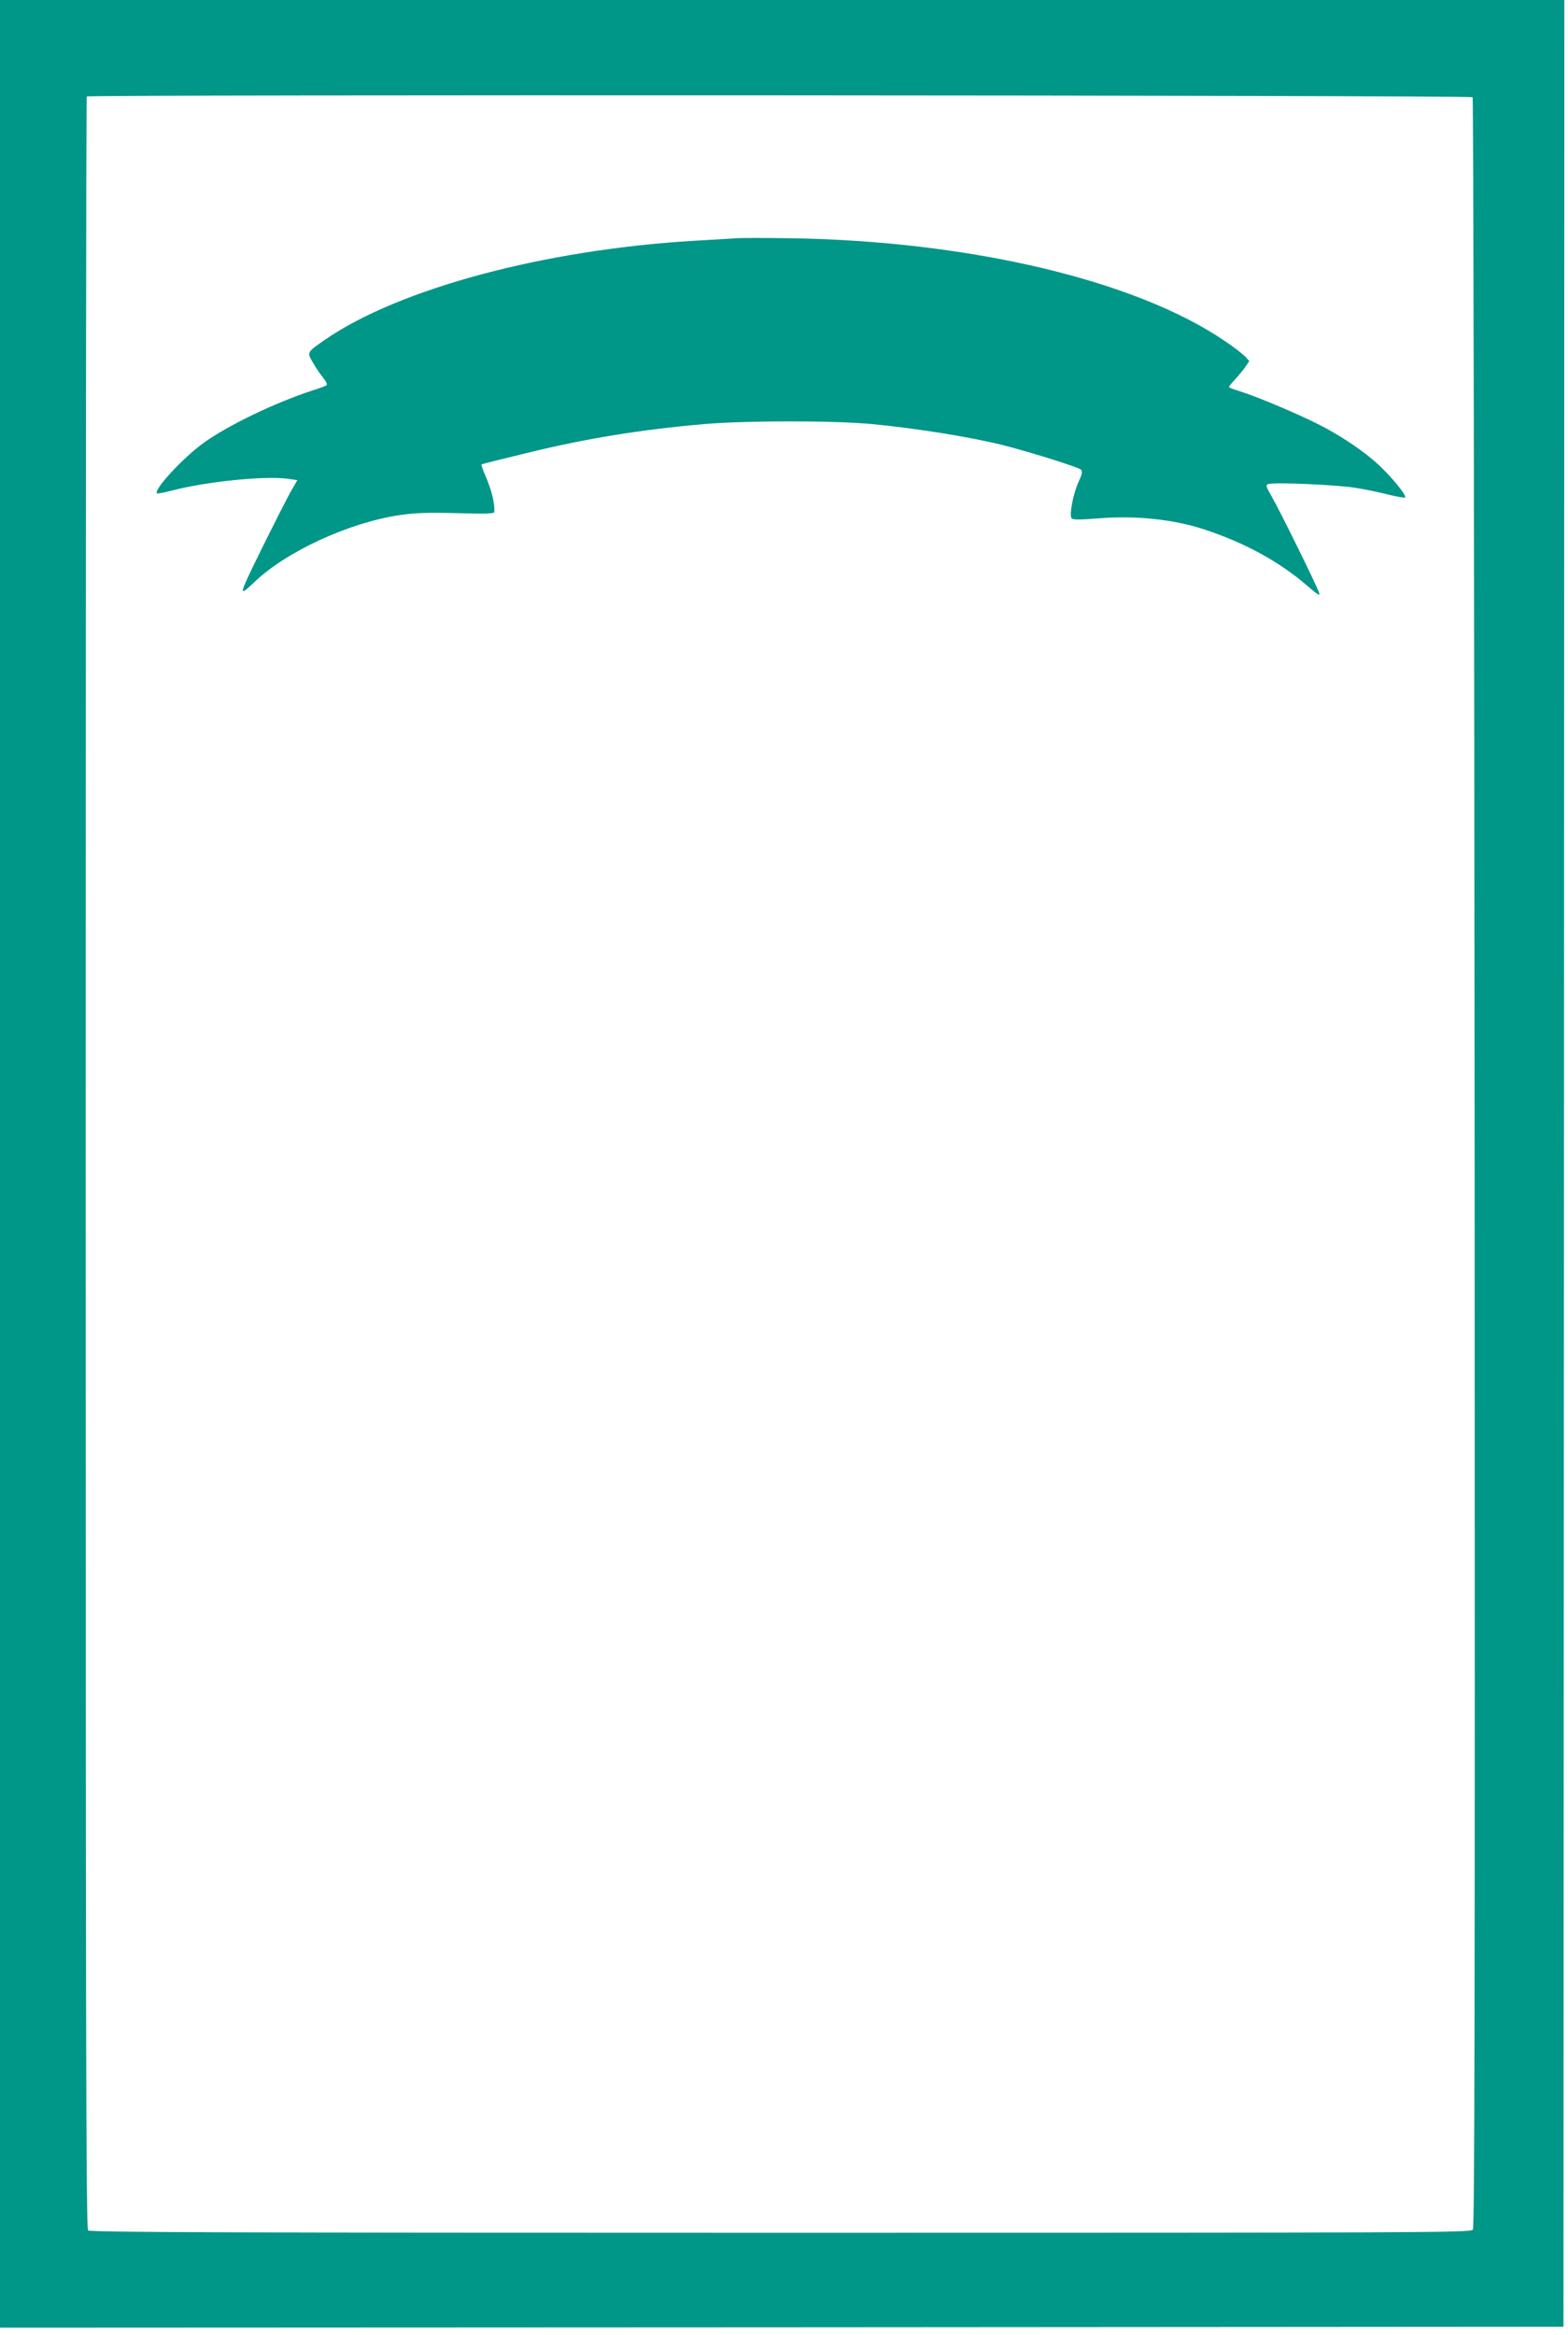
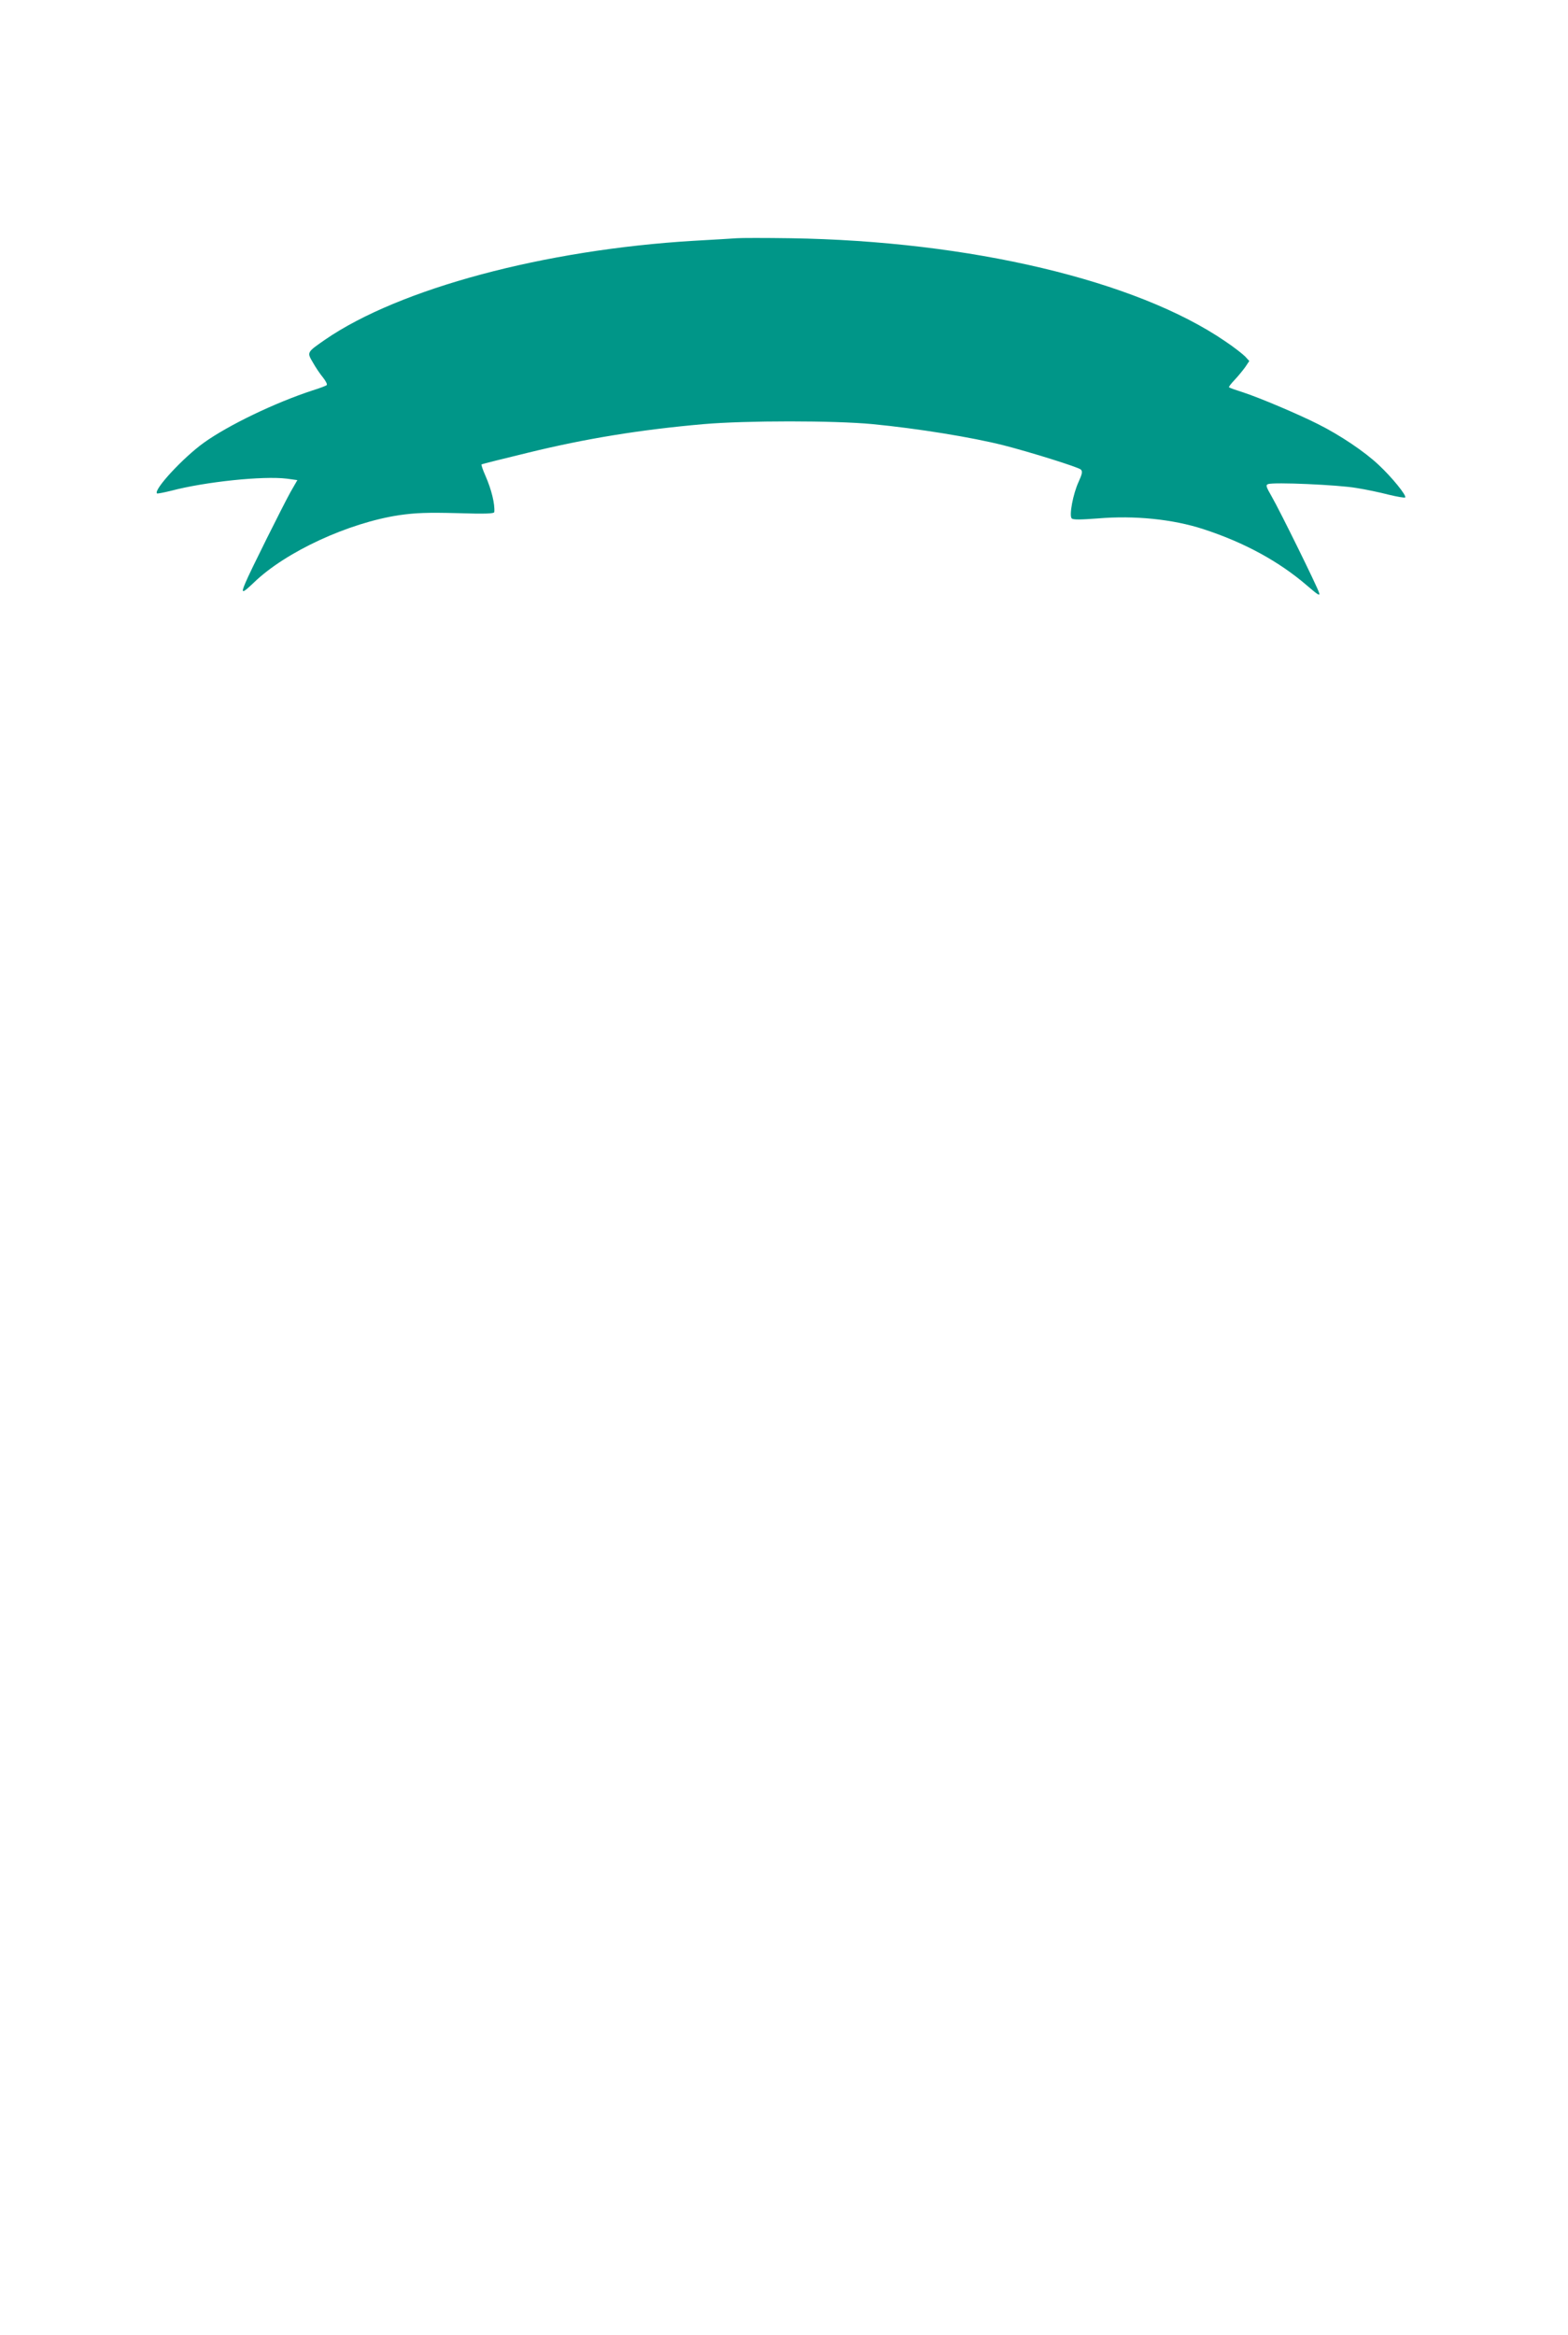
<svg xmlns="http://www.w3.org/2000/svg" version="1.0" width="860pt" height="1280pt" viewBox="0 0 860 1280" preserveAspectRatio="xMidYMid meet">
  <g transform="translate(0,1280) scale(0.1,-0.1)" fill="#009688" stroke="none">
-     <path d="M0 6420 l0 -6380 4288 2 4287 3 3 6378 2 6377 -4290 0 -4290 0 0 -6380z m8077 5847 c4 -5 9 -2633 11 -5841 2 -4659 0 -5836 -10 -5849 -12 -16 -241 -17 -3798 -17 -3060 0 -3787 3 -3797 13 -11 10 -13 1123 -13 5851 0 3211 2 5842 6 5847 7 11 7589 7 7601 -4z" />
    <path d="M4040 11494 c-25 -2 -130 -8 -235 -14 -820 -49 -1615 -262 -2022 -542 -101 -70 -100 -69 -67 -125 15 -27 40 -64 56 -83 15 -19 24 -37 20 -41 -4 -4 -38 -17 -77 -29 -208 -68 -463 -191 -597 -287 -114 -82 -277 -258 -257 -278 3 -2 38 5 79 15 186 49 503 82 633 66 l58 -8 -38 -66 c-42 -76 -224 -440 -247 -497 -26 -61 -19 -61 47 2 175 169 519 327 797 369 92 13 155 15 318 11 154 -5 202 -3 203 6 4 43 -15 123 -49 200 -14 31 -23 59 -21 61 2 2 117 31 254 64 318 78 621 127 965 157 233 20 713 20 925 0 249 -24 544 -72 719 -116 145 -37 411 -120 424 -133 10 -10 8 -23 -12 -67 -31 -67 -53 -186 -38 -201 8 -8 50 -7 144 0 200 17 411 -4 579 -59 224 -73 415 -177 570 -311 58 -50 70 -57 64 -38 -10 34 -215 450 -260 528 -31 54 -34 63 -20 68 29 12 387 -4 484 -21 52 -8 132 -25 178 -37 46 -11 86 -18 90 -15 9 10 -73 111 -145 178 -77 73 -213 164 -333 224 -107 54 -321 145 -414 175 -38 12 -72 24 -74 27 -3 2 11 20 31 41 19 20 45 52 58 70 l22 33 -23 25 c-13 13 -61 51 -109 83 -488 334 -1401 550 -2385 565 -137 2 -270 2 -295 0z" />
  </g>
</svg>